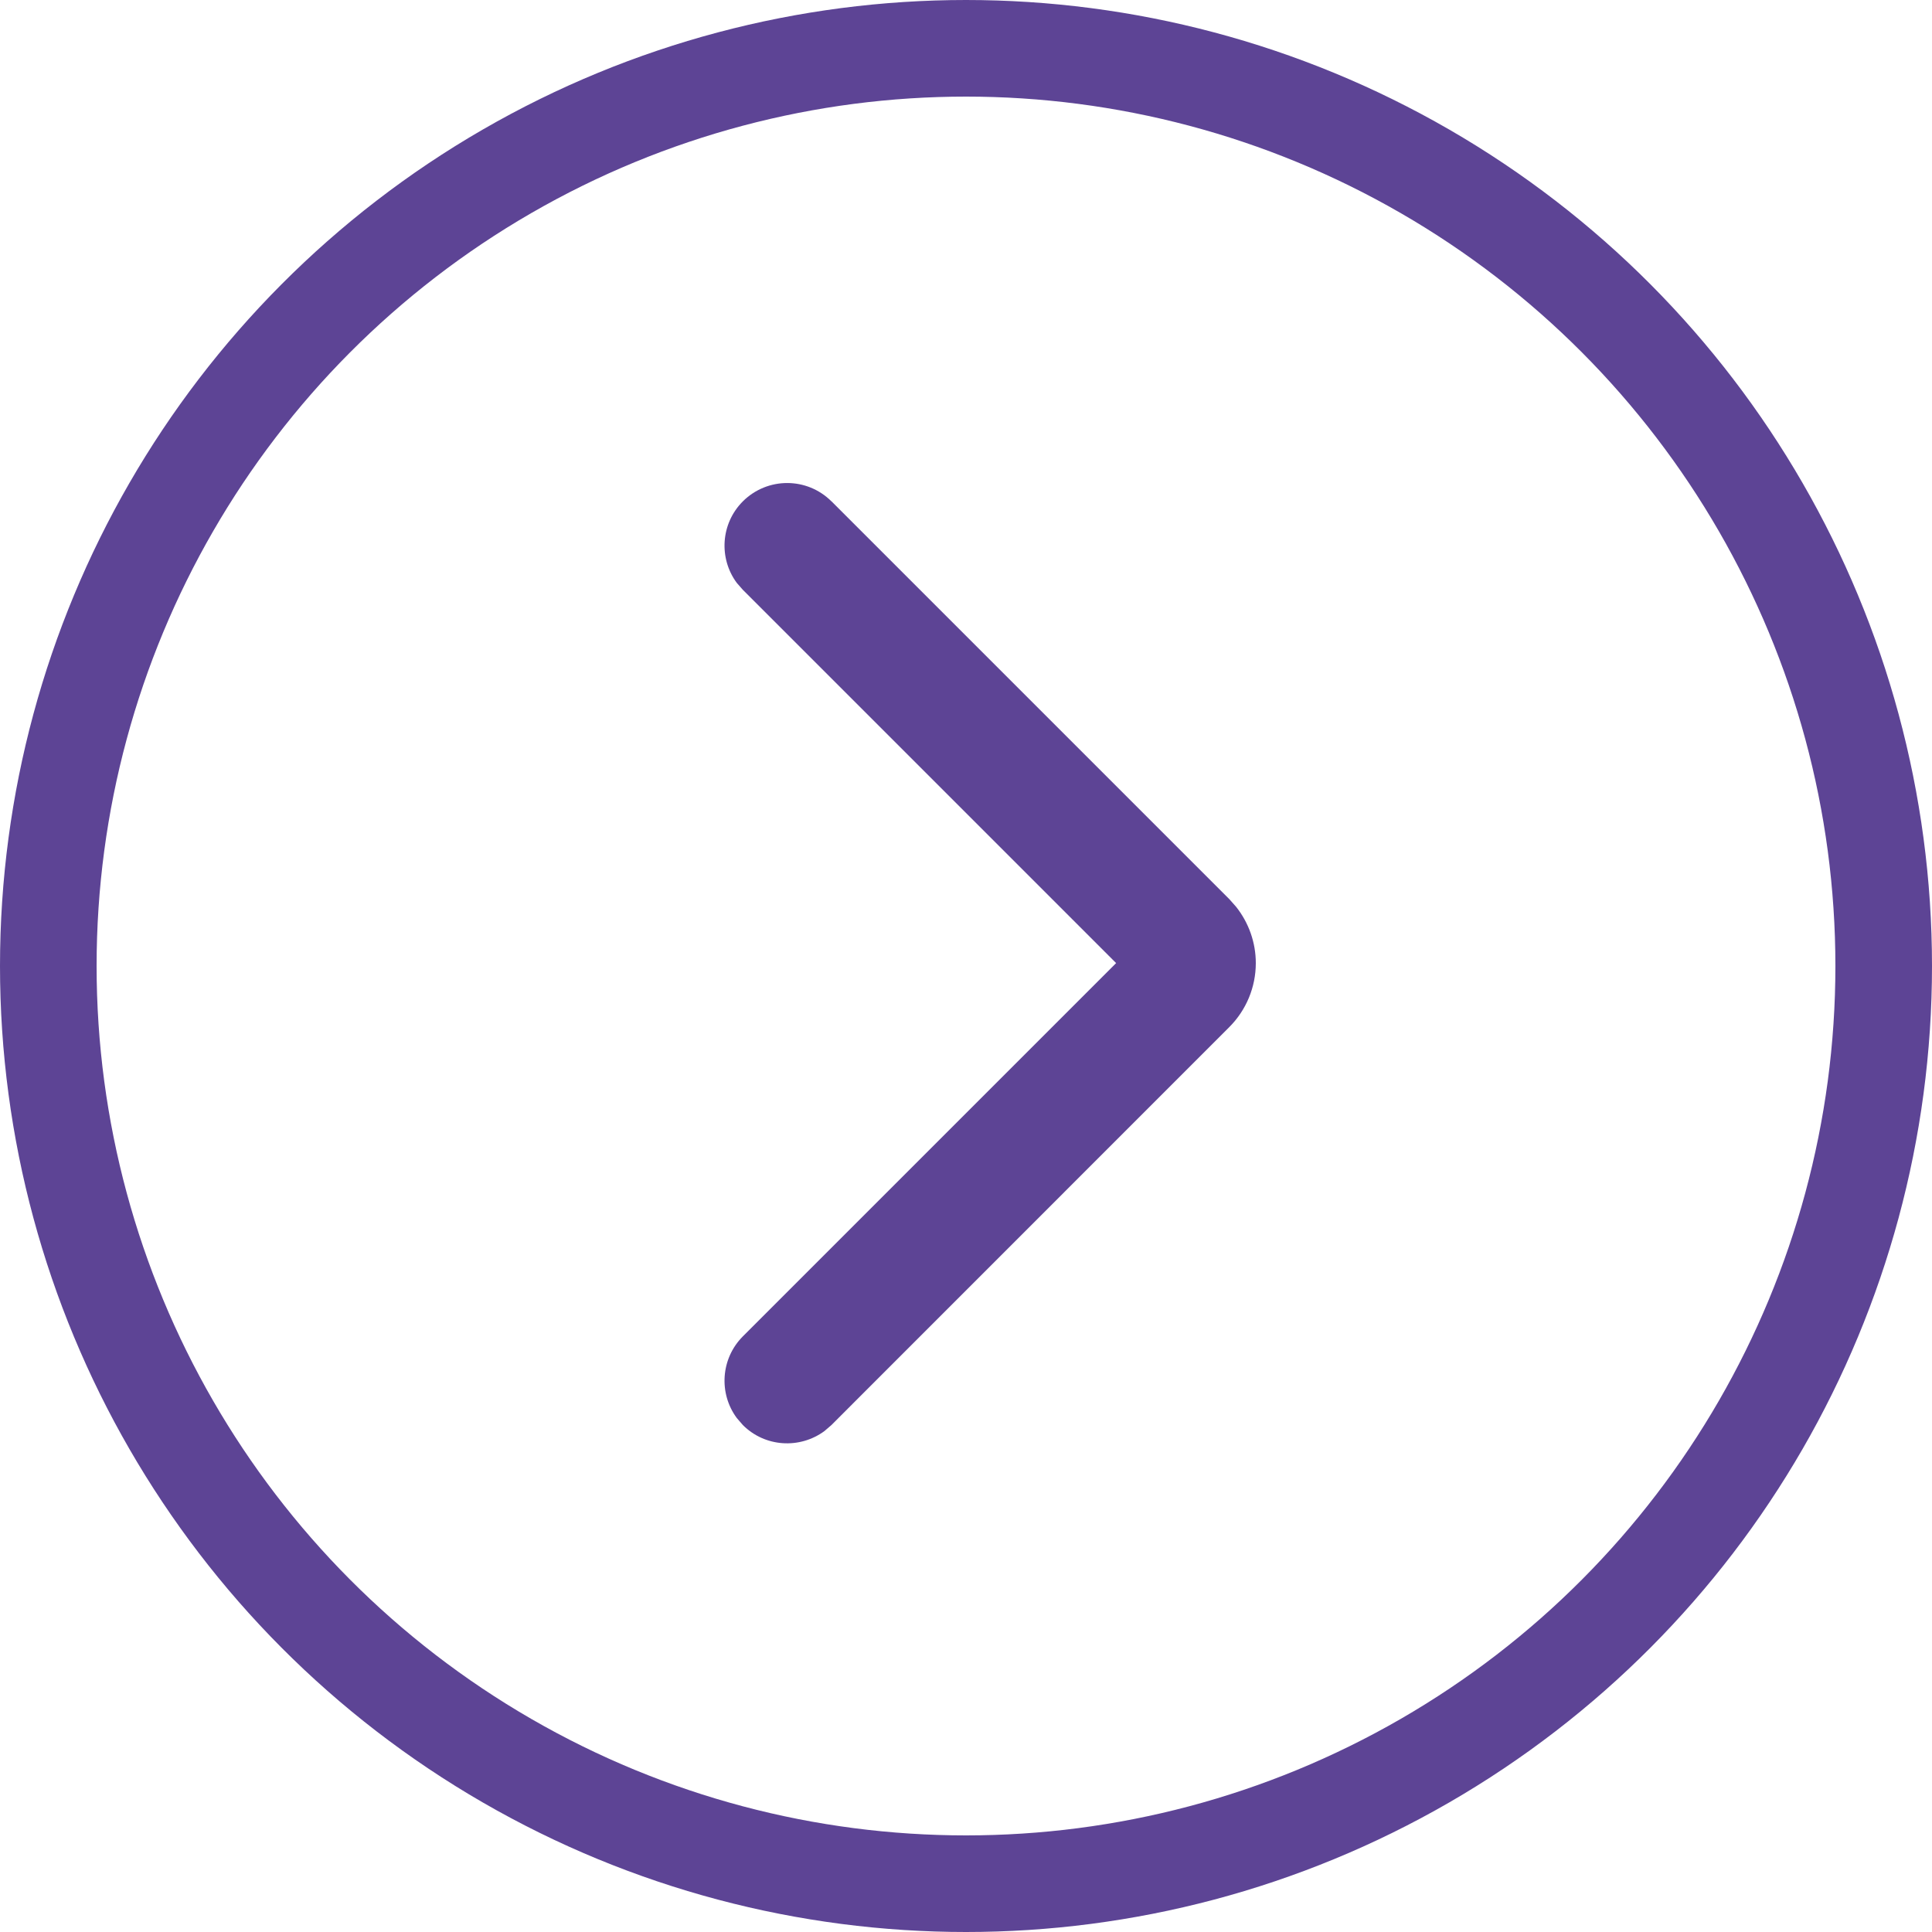
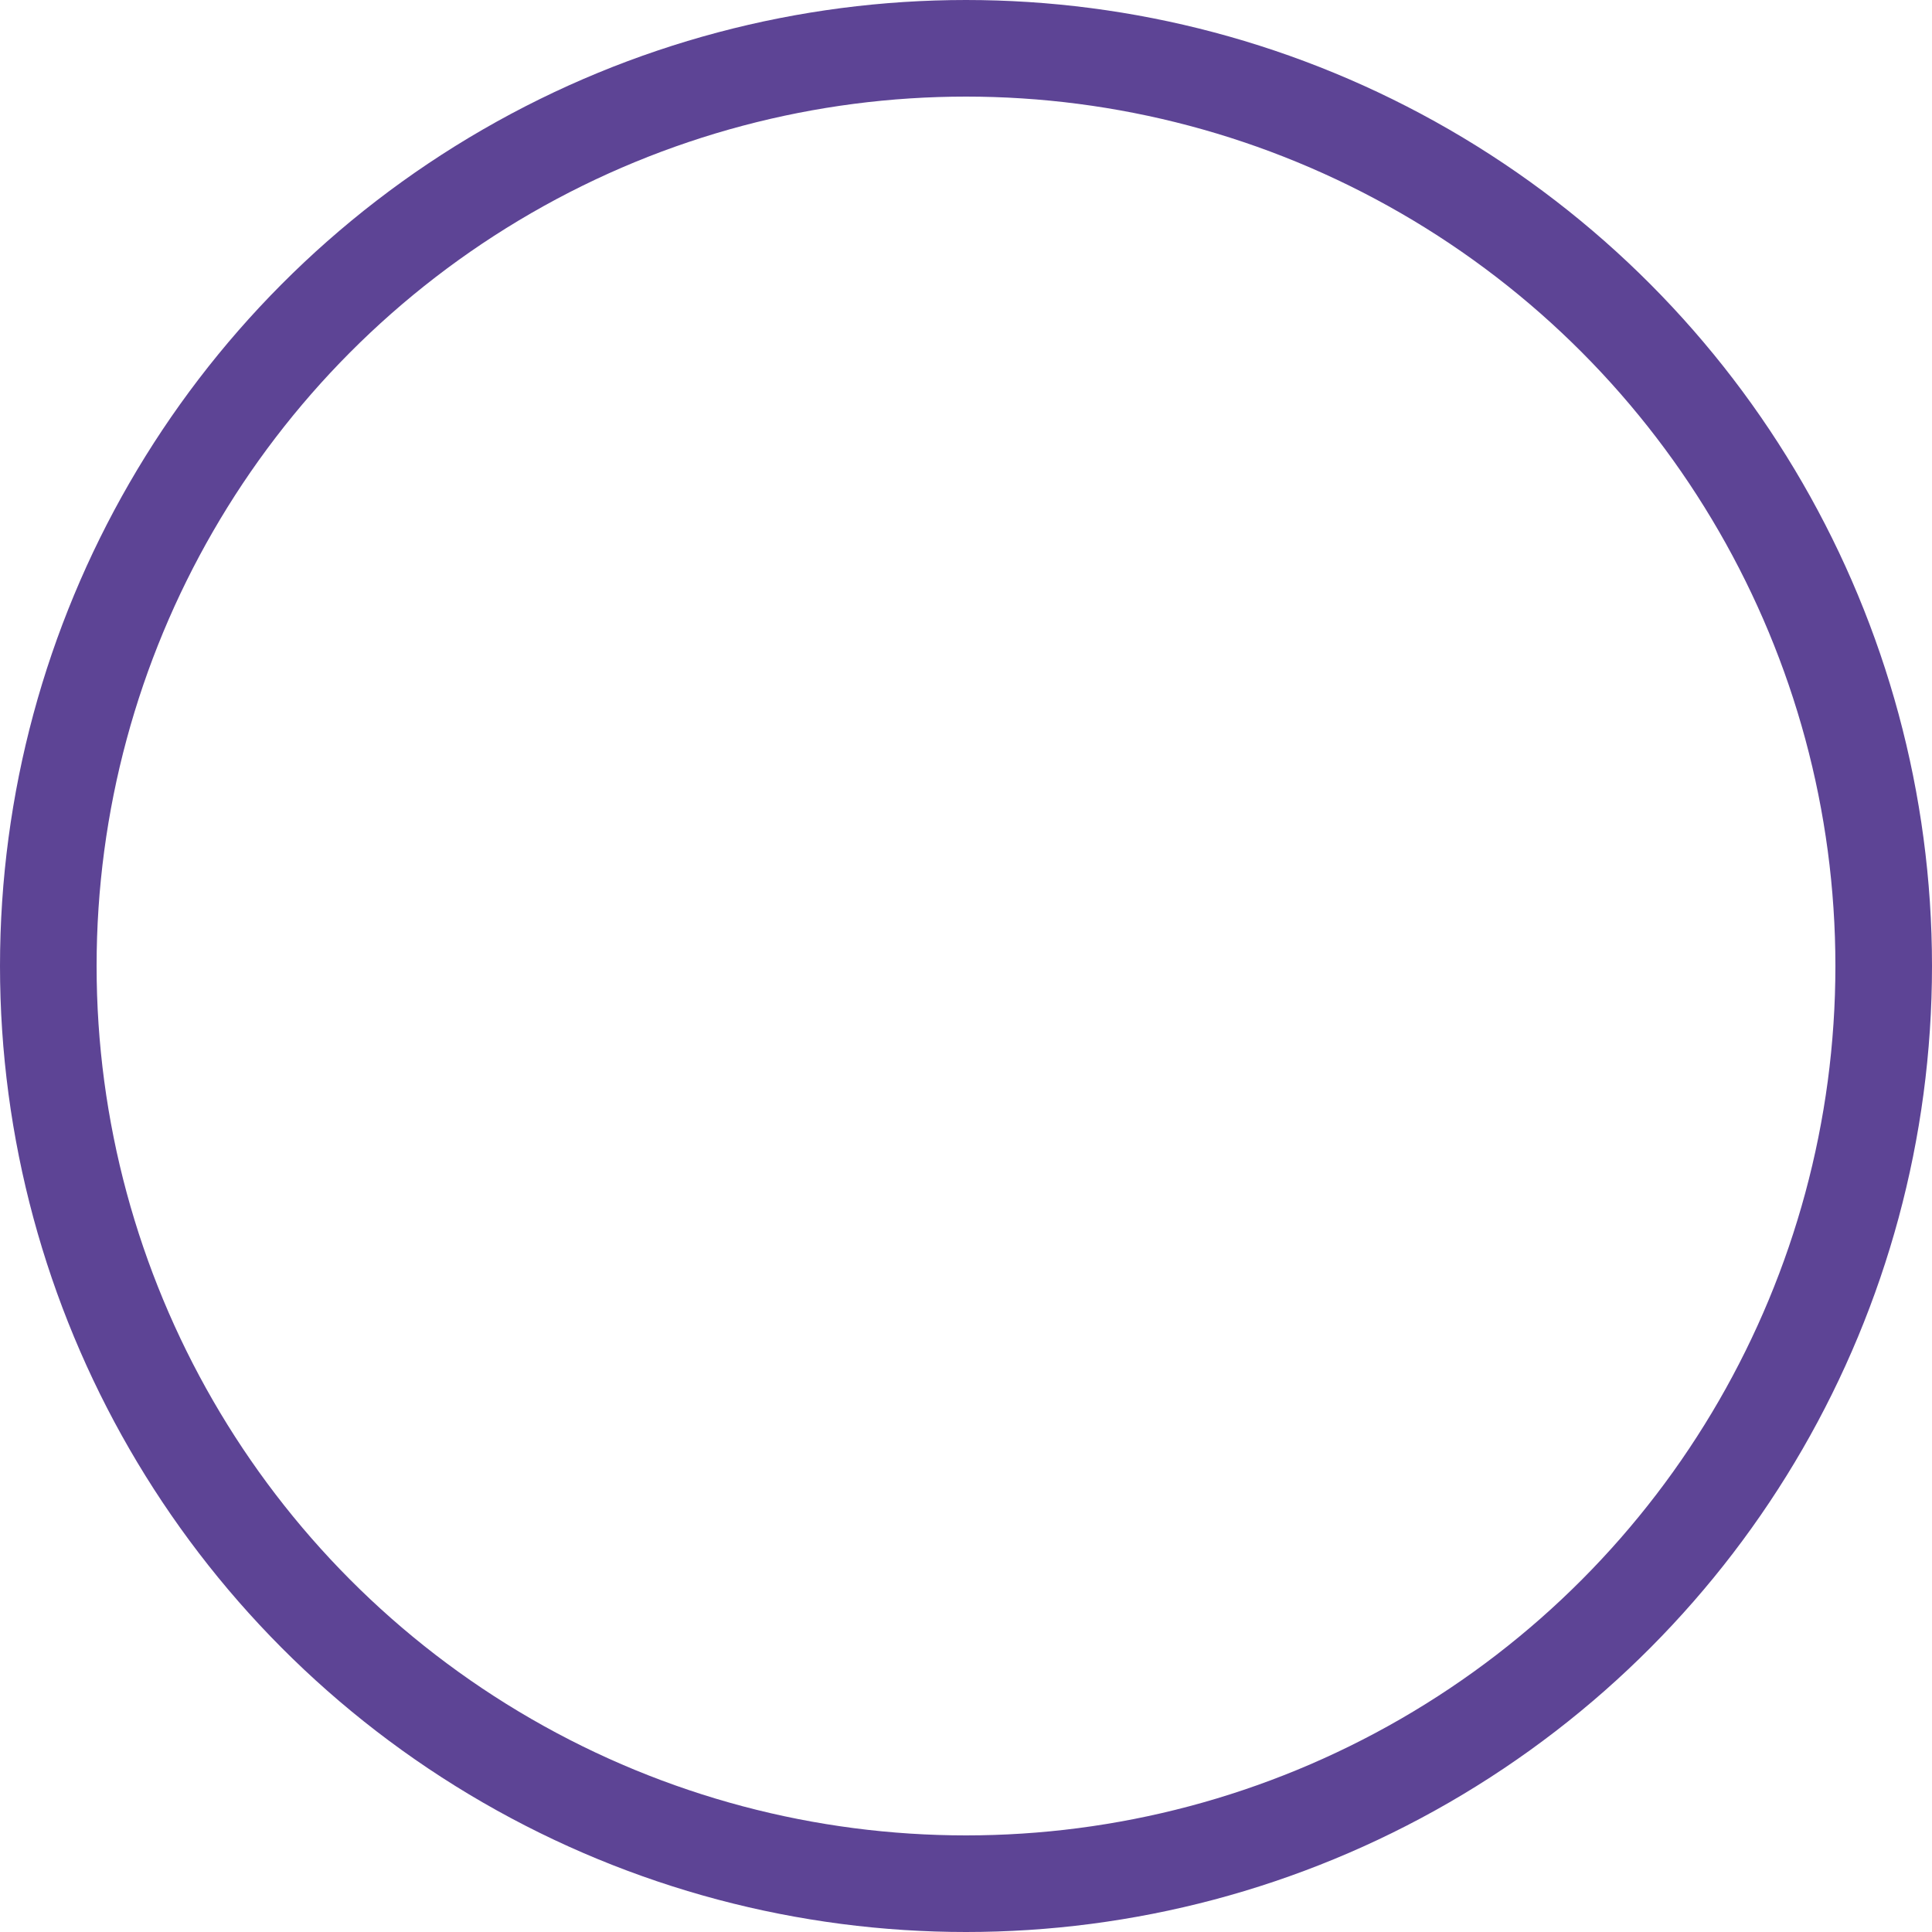
<svg xmlns="http://www.w3.org/2000/svg" width="20" height="20" viewBox="0 0 20 20" fill="none">
  <circle cx="10" cy="10" r="9.5" transform="matrix(-1 0 0 1 20 0)" stroke="#5D4495" />
-   <path d="M8.607 5.19C8.354 4.937 7.944 4.937 7.69 5.19C7.46 5.42 7.439 5.78 7.627 6.034L7.69 6.106L11.554 9.97L7.69 13.834C7.46 14.065 7.439 14.425 7.627 14.679L7.69 14.752C7.92 14.982 8.28 15.002 8.535 14.814L8.607 14.752L12.725 10.633C12.901 10.457 13 10.219 13 9.97C13 9.757 12.927 9.552 12.796 9.387L12.726 9.308L8.607 5.189V5.19Z" fill="#5D4495" />
</svg>